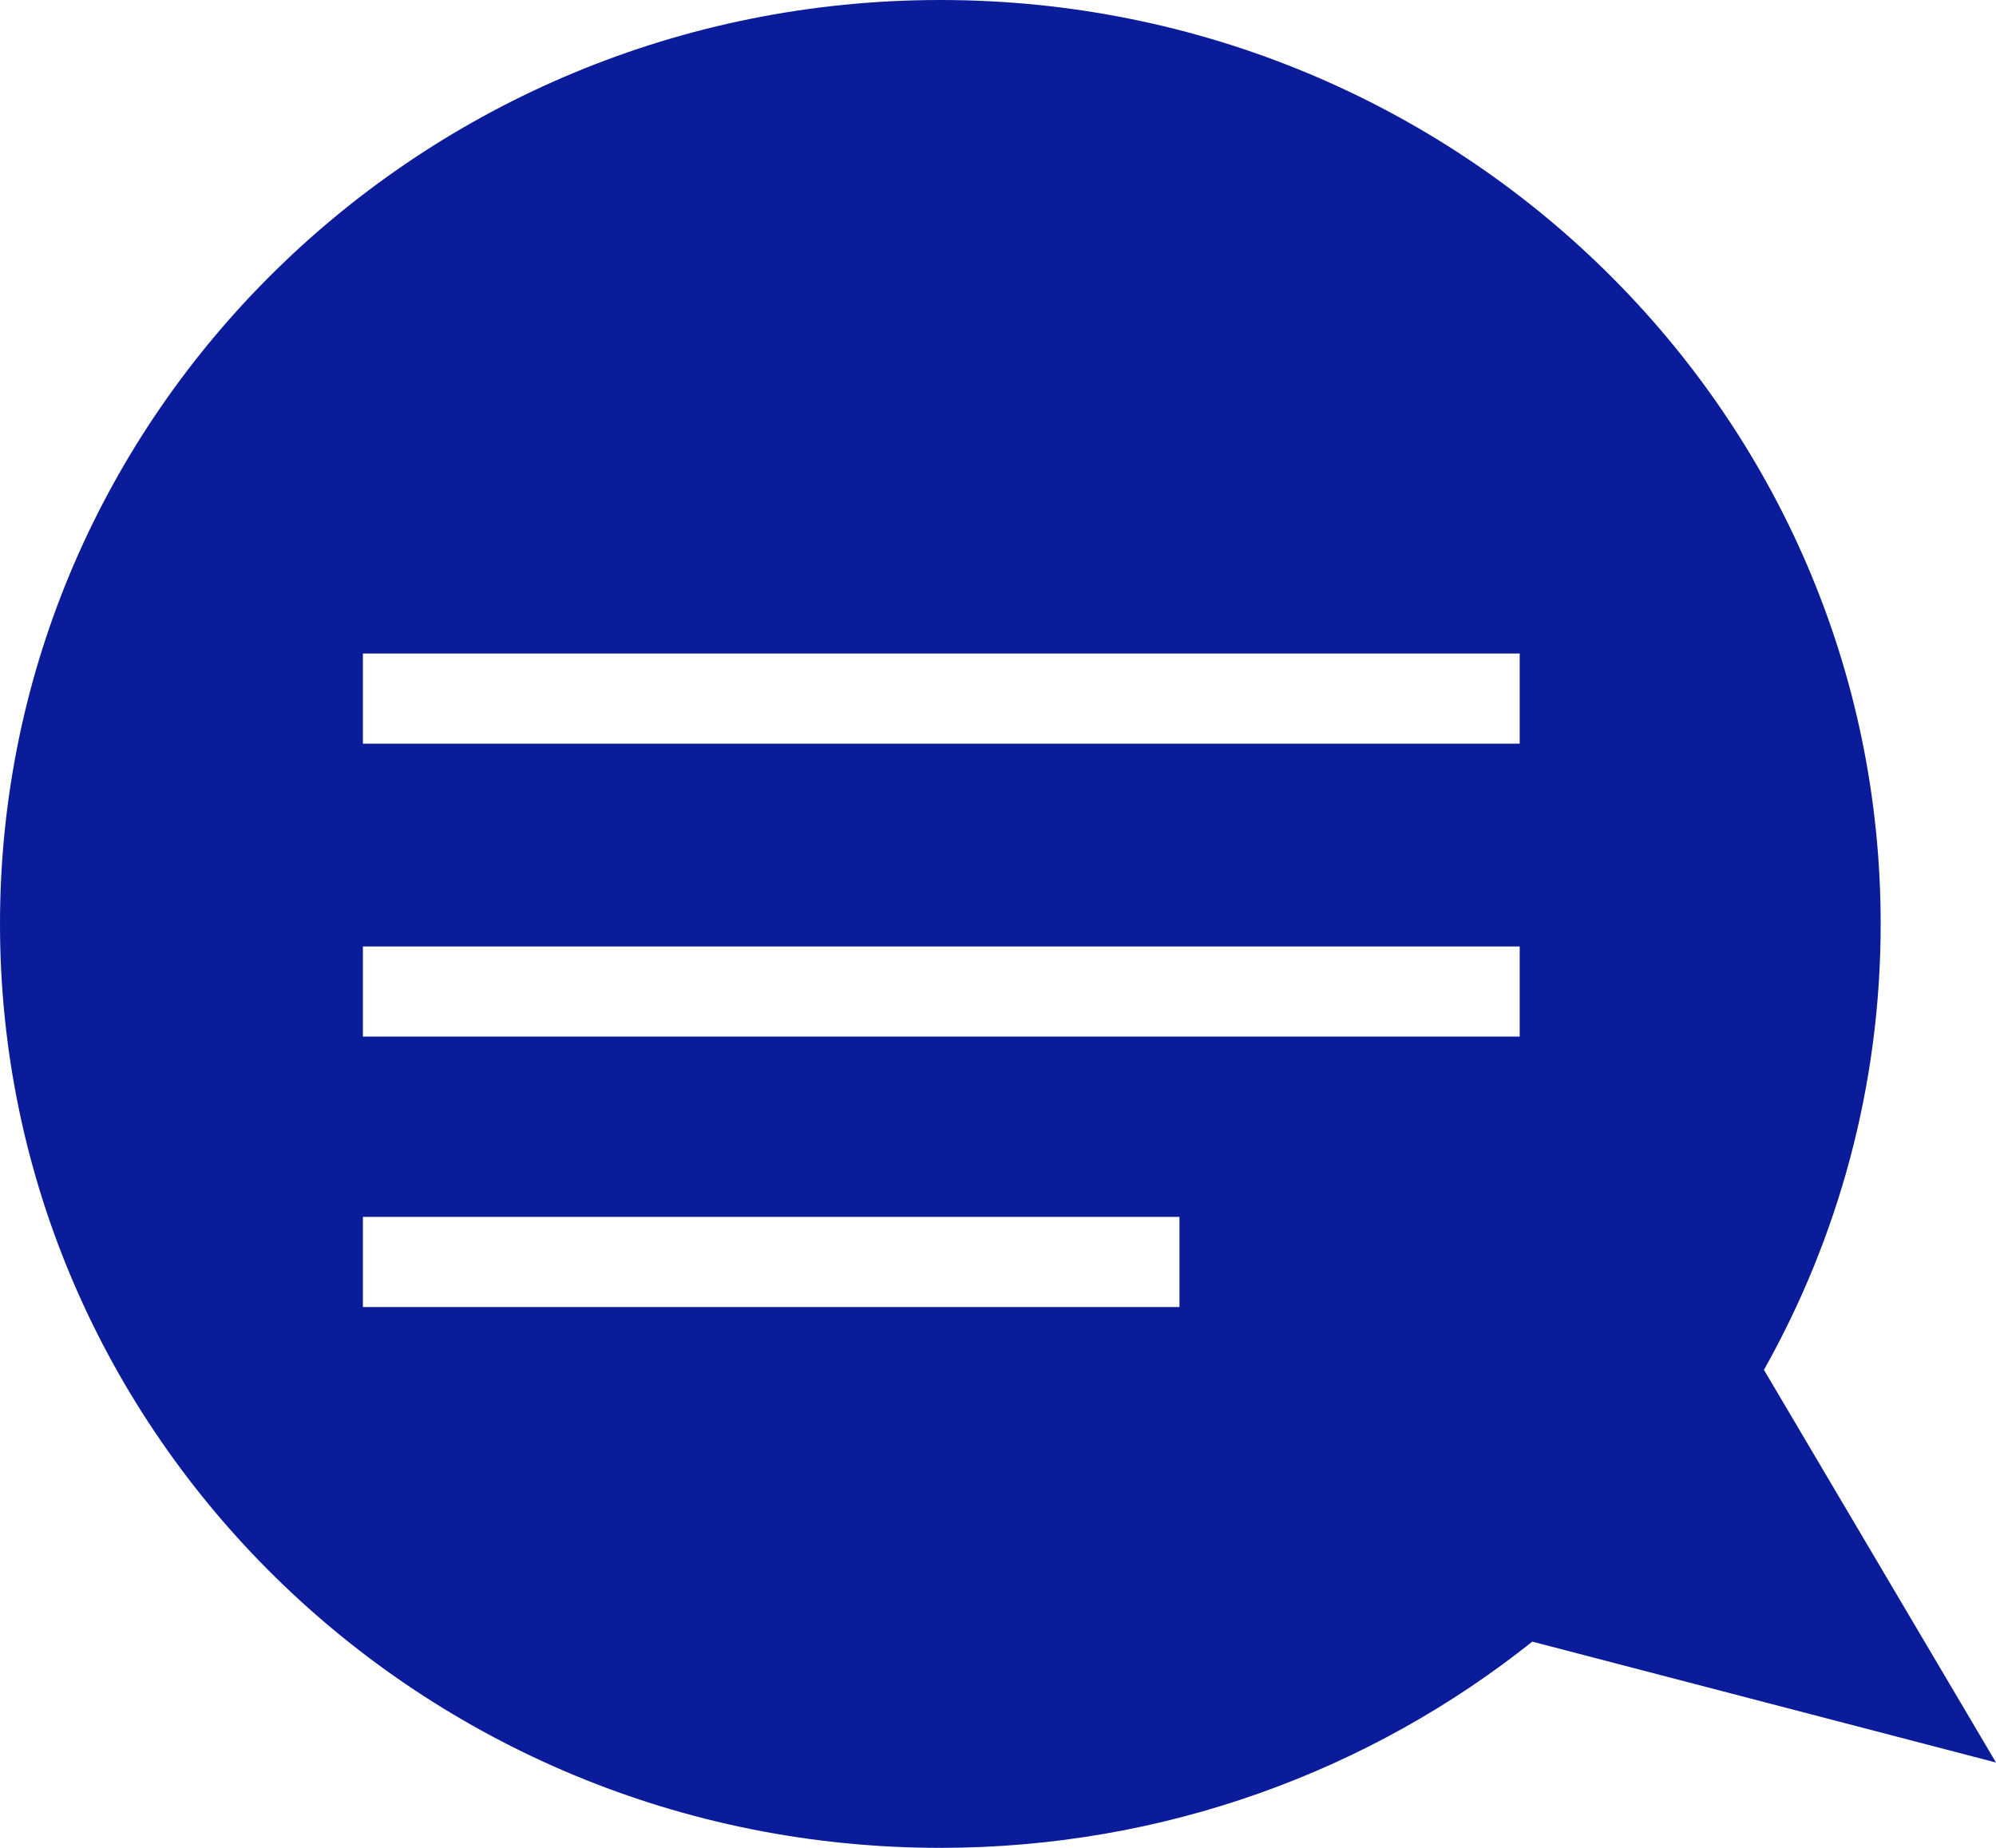
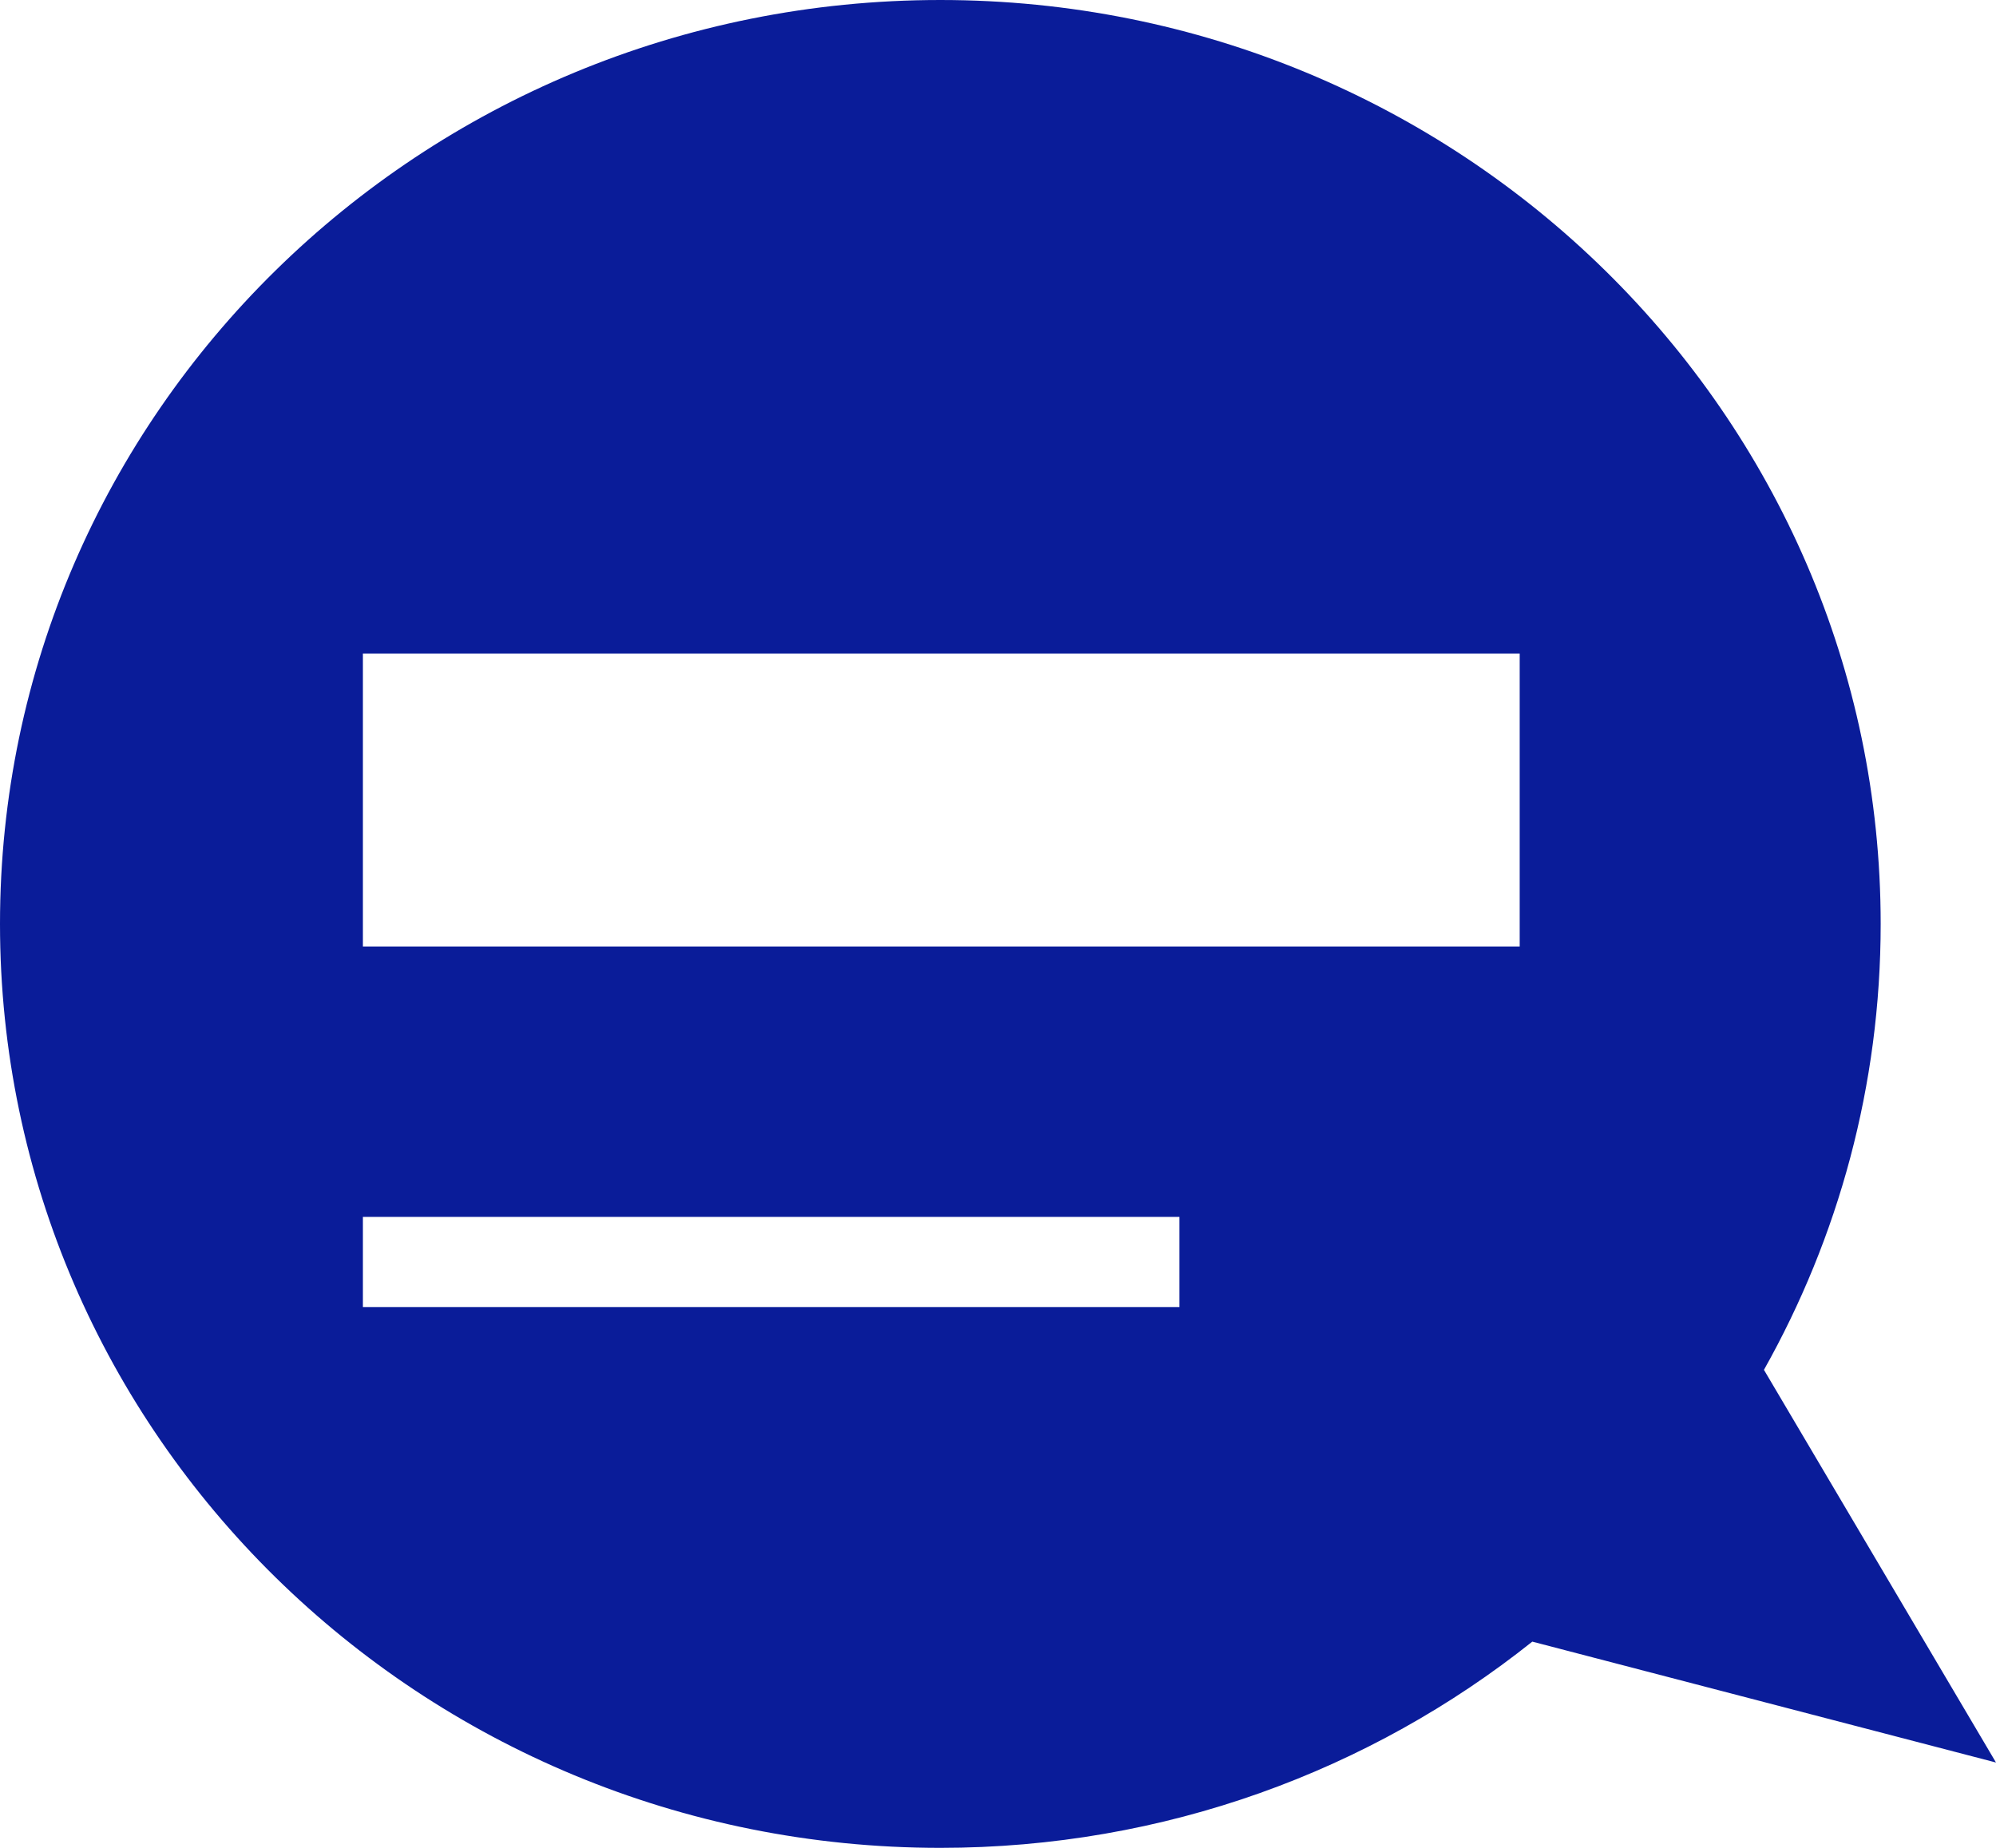
<svg xmlns="http://www.w3.org/2000/svg" width="54" height="50" viewBox="0 0 54 50" fill="none">
-   <path fill-rule="evenodd" clip-rule="evenodd" d="M9.818 20.122H41.114V17.683H9.818V20.122ZM9.818 28.049H41.114V25.61H9.818V28.049ZM9.818 35.366H31.909V32.927H9.818V35.366ZM47.722 37.066C49.733 33.488 50.88 29.376 50.88 25C50.88 11.193 39.49 0 25.44 0C11.39 0 0 11.193 0 25C0 38.807 11.39 50 25.44 50C31.511 50 37.082 47.907 41.455 44.42L54 47.691L47.722 37.066Z" fill="#0A1C99" />
+   <path fill-rule="evenodd" clip-rule="evenodd" d="M9.818 20.122H41.114V17.683H9.818V20.122ZH41.114V25.61H9.818V28.049ZM9.818 35.366H31.909V32.927H9.818V35.366ZM47.722 37.066C49.733 33.488 50.88 29.376 50.88 25C50.88 11.193 39.49 0 25.44 0C11.39 0 0 11.193 0 25C0 38.807 11.39 50 25.44 50C31.511 50 37.082 47.907 41.455 44.42L54 47.691L47.722 37.066Z" fill="#0A1C99" />
</svg>